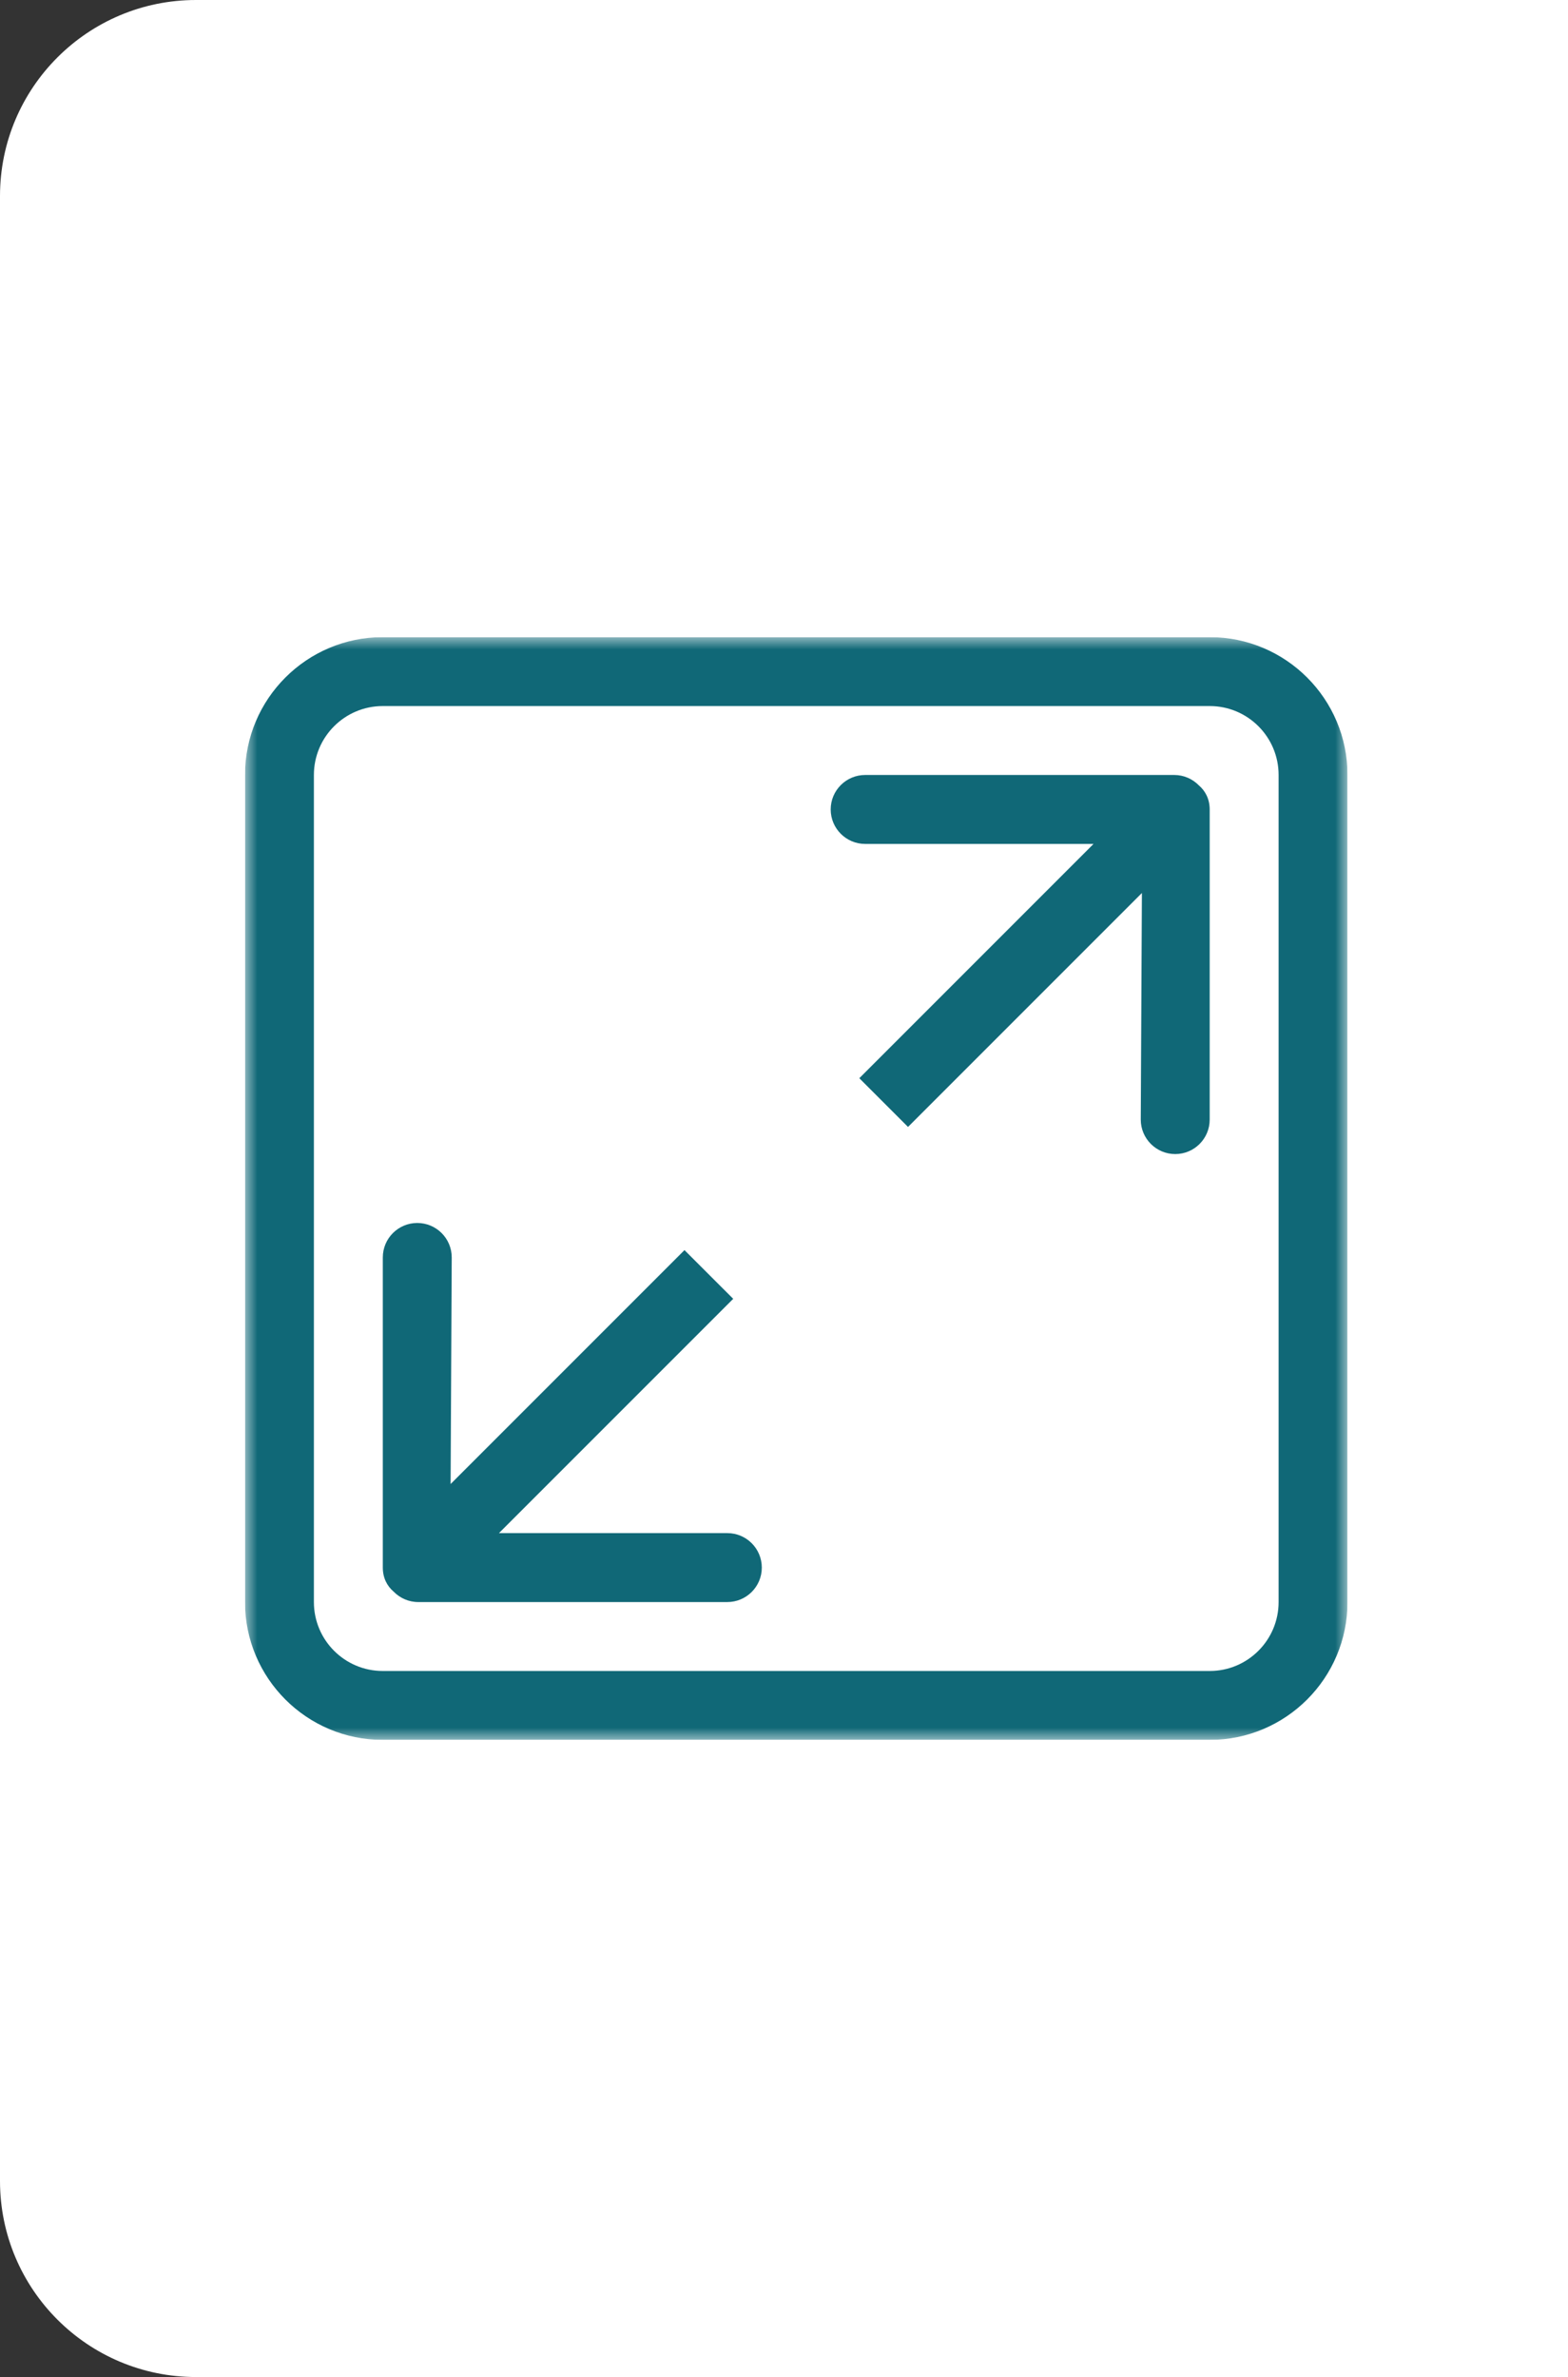
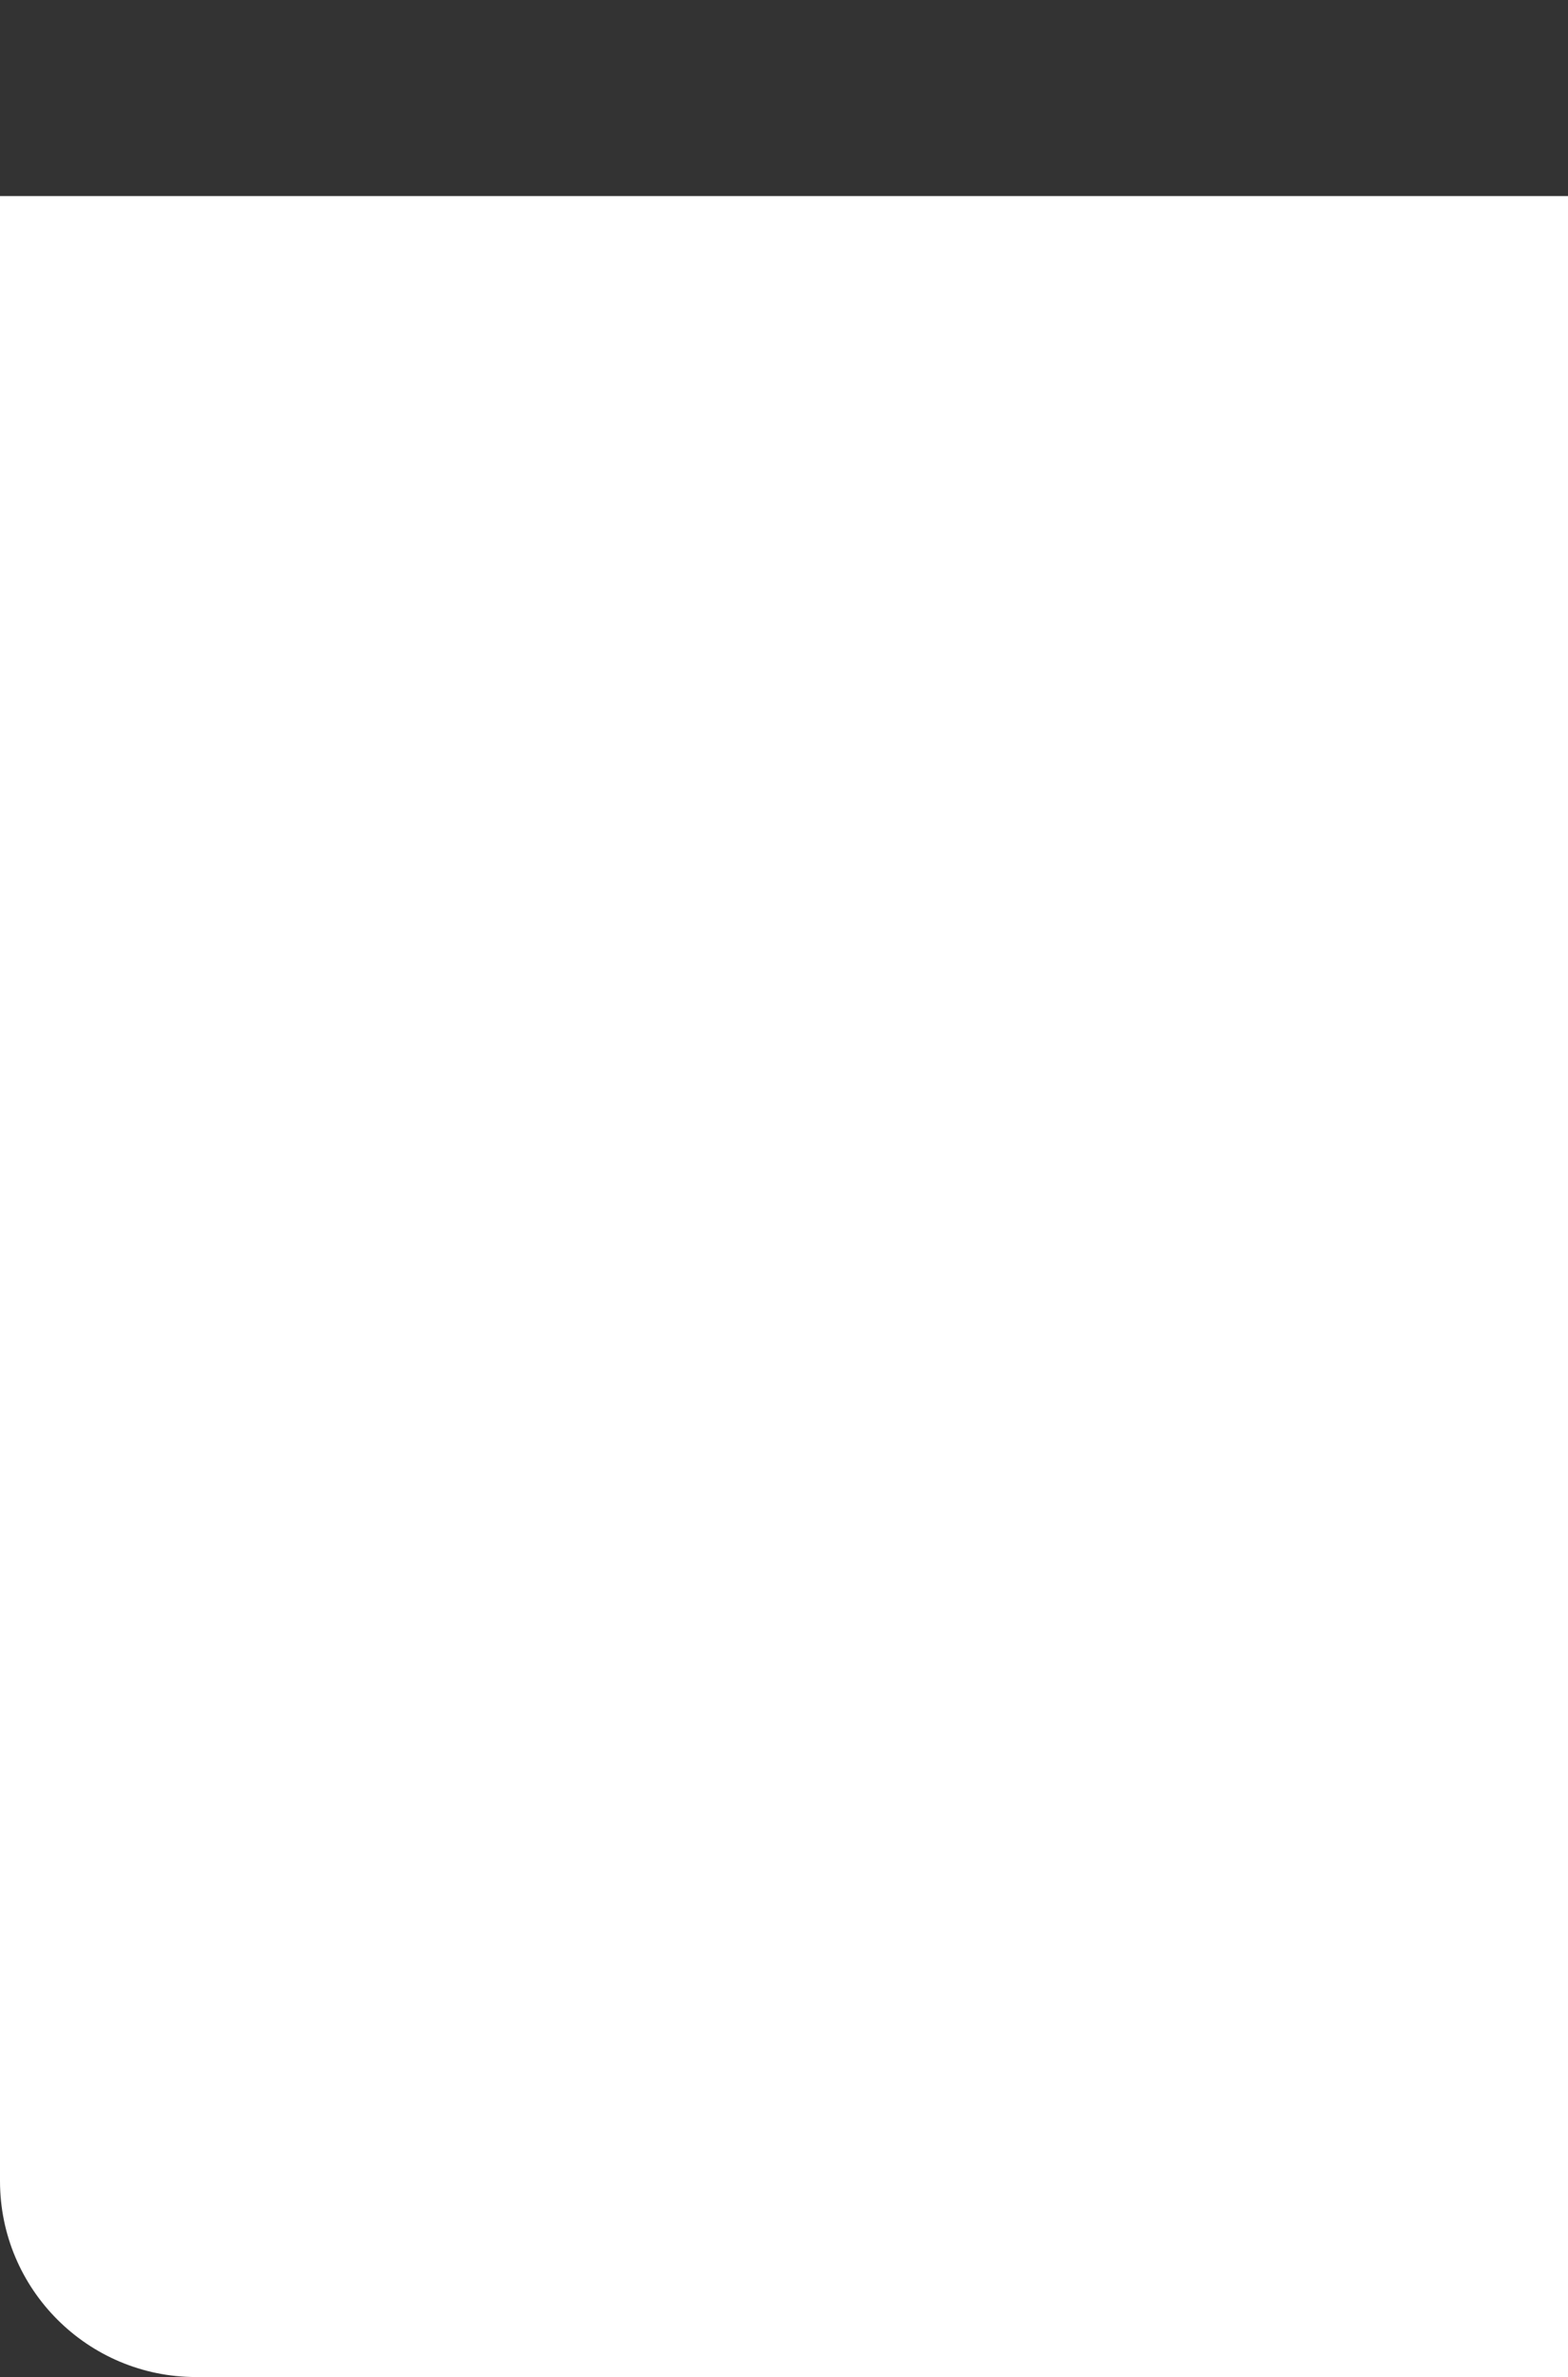
<svg xmlns="http://www.w3.org/2000/svg" width="64" height="97" viewBox="0 0 64 97" fill="none">
  <rect x="0" y="0" width="64" height="97" fill="#333333" stroke="none" />
-   <path d="M0 8C0 3.582 3.582 0 8 0H64V97H8C3.582 97 0 93.418 0 89V8Z" fill="white" />
+   <path d="M0 8H64V97H8C3.582 97 0 93.418 0 89V8Z" fill="white" />
  <g clip-path="url(#clip0_346_7714)">
    <g clip-path="url(#clip1_346_7714)">
      <g clip-path="url(#clip2_346_7714)">
        <mask id="mask0_346_7714" style="mask-type:luminance" maskUnits="userSpaceOnUse" x="10" y="26" width="45" height="45">
          <path d="M55 26H10V71H55V26Z" fill="white" />
        </mask>
        <g mask="url(#mask0_346_7714)">
-           <path d="M29.688 62.562H20.365L29.927 53.001L27.938 51.013L18.392 60.559L18.438 51.312C18.438 50.536 17.808 49.906 17.031 49.906C16.255 49.906 15.625 50.536 15.625 51.312V63.969C15.625 64.385 15.796 64.721 16.069 64.952C16.324 65.212 16.678 65.375 17.071 65.375H29.688C30.464 65.375 31.094 64.745 31.094 63.969C31.094 63.193 30.464 62.562 29.688 62.562ZM49.375 26H15.625C12.519 26 10 28.519 10 31.625V65.375C10 68.481 12.519 71 15.625 71H49.375C52.481 71 55 68.481 55 65.375V31.625C55 28.519 52.481 26 49.375 26ZM52.188 65.375C52.188 66.927 50.929 68.188 49.375 68.188H15.625C14.071 68.188 12.812 66.929 12.812 65.375V31.625C12.812 30.073 14.071 28.812 15.625 28.812H49.375C50.929 28.812 52.188 30.071 52.188 31.625V65.375ZM47.929 31.625H35.312C34.536 31.625 33.906 32.255 33.906 33.031C33.906 33.807 34.536 34.438 35.312 34.438H44.634L35.074 43.999L37.062 45.987L46.608 36.441L46.562 45.688C46.562 46.464 47.193 47.094 47.969 47.094C48.745 47.094 49.375 46.464 49.375 45.688V33.031C49.375 32.615 49.203 32.279 48.931 32.047C48.676 31.787 48.322 31.625 47.929 31.625Z" fill="#106877" />
-         </g>
+           </g>
      </g>
    </g>
  </g>
  <defs>
    <clipPath id="clip0_346_7714">
-       <rect width="45" height="45" fill="white" transform="translate(10 26)" />
-     </clipPath>
+       </clipPath>
    <clipPath id="clip1_346_7714">
-       <rect width="45" height="45" fill="white" transform="translate(10 26)" />
-     </clipPath>
+       </clipPath>
    <clipPath id="clip2_346_7714">
-       <rect width="45" height="45" fill="white" transform="translate(10 26)" />
-     </clipPath>
+       </clipPath>
  </defs>
</svg>